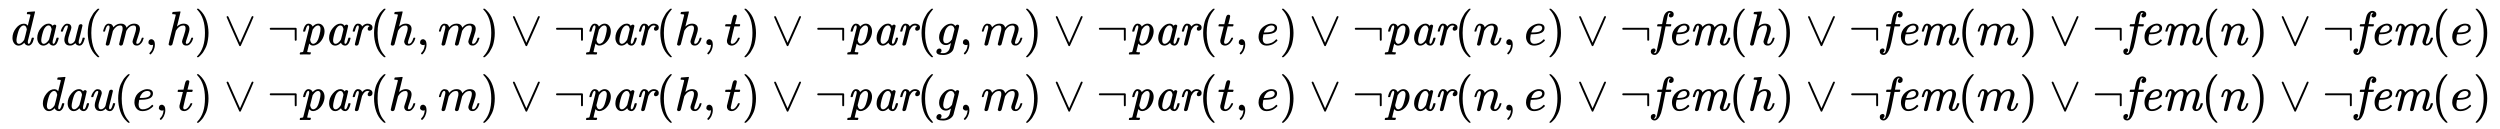
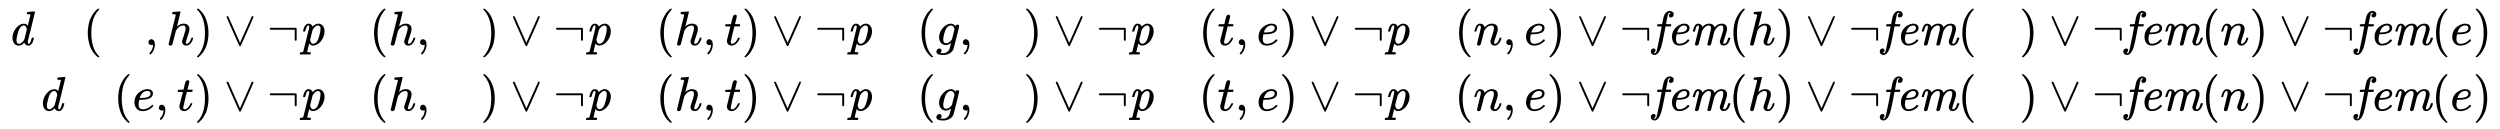
<svg xmlns="http://www.w3.org/2000/svg" xmlns:xlink="http://www.w3.org/1999/xlink" width="119.747ex" height="6.176ex" style="vertical-align: -2.505ex;" viewBox="0 -1580.7 51557.5 2659.1" role="img" focusable="false" aria-labelledby="MathJax-SVG-1-Title">
  <title id="MathJax-SVG-1-Title">{\displaystyle {\begin{aligned}{\textit {dau}}(m,h)\lor \lnot {\textit {par}}(h,m)\lor \lnot {\textit {par}}(h,t)\lor \lnot {\textit {par}}(g,m)\lor \lnot {\textit {par}}(t,e)\lor \lnot {\textit {par}}(n,e)\lor \lnot {\textit {fem}}(h)\lor \lnot {\textit {fem}}(m)\lor \lnot {\textit {fem}}(n)\lor \lnot {\textit {fem}}(e)\\{\textit {dau}}(e,t)\lor \lnot {\textit {par}}(h,m)\lor \lnot {\textit {par}}(h,t)\lor \lnot {\textit {par}}(g,m)\lor \lnot {\textit {par}}(t,e)\lor \lnot {\textit {par}}(n,e)\lor \lnot {\textit {fem}}(h)\lor \lnot {\textit {fem}}(m)\lor \lnot {\textit {fem}}(n)\lor \lnot {\textit {fem}}(e)\end{aligned}}}</title>
  <defs aria-hidden="true">
    <path stroke-width="1" id="E1-MJMAINI-64" d="M418 54Q418 26 438 26Q466 26 494 131Q500 151 504 152Q507 153 516 153H521H526Q543 153 543 144Q543 143 541 129Q531 91 521 65T487 14T434 -11T383 3T354 30T347 48H346Q345 47 342 45T337 40Q282 -11 228 -11Q172 -11 137 34T101 146Q101 255 174 348T337 441Q354 441 368 437T390 427T404 414T413 404T417 400L471 616Q471 629 464 632T425 637H404Q398 643 398 645T400 664Q405 683 413 683Q418 683 478 688T555 694Q567 694 567 686Q567 676 495 389L419 86Q418 80 418 61V54ZM397 323Q397 329 394 340T385 367T365 394T333 405Q302 405 271 372Q249 349 235 316T203 215Q184 135 184 108V100Q184 71 191 56Q204 26 235 26Q267 26 300 57T344 112Q347 117 372 217T397 323Z" />
-     <path stroke-width="1" id="E1-MJMAINI-61" d="M418 53Q418 26 438 26Q466 26 494 131Q500 151 504 152Q507 153 516 153H521Q531 153 534 153T540 150T543 144Q543 141 540 126T529 88T509 43T477 5T434 -11Q404 -11 383 3T354 30T347 48H346Q345 47 342 45T337 40Q282 -11 228 -11Q172 -11 137 34T101 146Q101 260 177 351T333 442Q343 442 352 441T369 437T382 431T393 425T402 417T409 410T414 402T419 396Q423 406 436 414T461 422Q475 422 484 413T494 395Q494 384 459 244T420 88Q418 80 418 58V53ZM397 323Q397 344 382 374T333 405Q302 405 271 372Q249 349 235 316T203 215Q184 135 184 108V100V94Q184 54 207 35Q218 26 235 26Q279 26 330 91Q343 109 346 118T372 217Q397 317 397 323Z" />
-     <path stroke-width="1" id="E1-MJMAINI-75" d="M75 287Q75 299 89 333T135 404T205 441Q246 441 269 420T293 357Q292 338 259 245T225 95Q225 26 274 26Q301 26 324 43T358 77T369 99Q369 102 406 249T446 404Q460 431 490 431T522 402Q522 394 485 245T446 89Q443 74 443 56Q443 28 461 26Q487 26 507 86Q524 130 524 146Q524 147 530 153H547Q570 153 570 144Q570 138 561 109T544 62Q530 29 512 12Q492 -11 454 -11Q429 -9 410 2T385 23T376 41L363 28Q350 16 325 3T269 -10Q204 -10 176 25T148 108Q148 161 184 262T221 383Q221 405 206 405Q178 405 158 375T128 313T116 279Q115 278 97 278H81Q75 284 75 287Z" />
    <path stroke-width="1" id="E1-MJMAIN-28" d="M94 250Q94 319 104 381T127 488T164 576T202 643T244 695T277 729T302 750H315H319Q333 750 333 741Q333 738 316 720T275 667T226 581T184 443T167 250T184 58T225 -81T274 -167T316 -220T333 -241Q333 -250 318 -250H315H302L274 -226Q180 -141 137 -14T94 250Z" />
-     <path stroke-width="1" id="E1-MJMATHI-6D" d="M21 287Q22 293 24 303T36 341T56 388T88 425T132 442T175 435T205 417T221 395T229 376L231 369Q231 367 232 367L243 378Q303 442 384 442Q401 442 415 440T441 433T460 423T475 411T485 398T493 385T497 373T500 364T502 357L510 367Q573 442 659 442Q713 442 746 415T780 336Q780 285 742 178T704 50Q705 36 709 31T724 26Q752 26 776 56T815 138Q818 149 821 151T837 153Q857 153 857 145Q857 144 853 130Q845 101 831 73T785 17T716 -10Q669 -10 648 17T627 73Q627 92 663 193T700 345Q700 404 656 404H651Q565 404 506 303L499 291L466 157Q433 26 428 16Q415 -11 385 -11Q372 -11 364 -4T353 8T350 18Q350 29 384 161L420 307Q423 322 423 345Q423 404 379 404H374Q288 404 229 303L222 291L189 157Q156 26 151 16Q138 -11 108 -11Q95 -11 87 -5T76 7T74 17Q74 30 112 181Q151 335 151 342Q154 357 154 369Q154 405 129 405Q107 405 92 377T69 316T57 280Q55 278 41 278H27Q21 284 21 287Z" />
    <path stroke-width="1" id="E1-MJMAIN-2C" d="M78 35T78 60T94 103T137 121Q165 121 187 96T210 8Q210 -27 201 -60T180 -117T154 -158T130 -185T117 -194Q113 -194 104 -185T95 -172Q95 -168 106 -156T131 -126T157 -76T173 -3V9L172 8Q170 7 167 6T161 3T152 1T140 0Q113 0 96 17Z" />
    <path stroke-width="1" id="E1-MJMATHI-68" d="M137 683Q138 683 209 688T282 694Q294 694 294 685Q294 674 258 534Q220 386 220 383Q220 381 227 388Q288 442 357 442Q411 442 444 415T478 336Q478 285 440 178T402 50Q403 36 407 31T422 26Q450 26 474 56T513 138Q516 149 519 151T535 153Q555 153 555 145Q555 144 551 130Q535 71 500 33Q466 -10 419 -10H414Q367 -10 346 17T325 74Q325 90 361 192T398 345Q398 404 354 404H349Q266 404 205 306L198 293L164 158Q132 28 127 16Q114 -11 83 -11Q69 -11 59 -2T48 16Q48 30 121 320L195 616Q195 629 188 632T149 637H128Q122 643 122 645T124 664Q129 683 137 683Z" />
    <path stroke-width="1" id="E1-MJMAIN-29" d="M60 749L64 750Q69 750 74 750H86L114 726Q208 641 251 514T294 250Q294 182 284 119T261 12T224 -76T186 -143T145 -194T113 -227T90 -246Q87 -249 86 -250H74Q66 -250 63 -250T58 -247T55 -238Q56 -237 66 -225Q221 -64 221 250T66 725Q56 737 55 738Q55 746 60 749Z" />
    <path stroke-width="1" id="E1-MJMAIN-2228" d="M55 580Q56 587 61 592T75 598Q86 598 96 580L333 48L570 580Q579 596 586 597Q588 598 591 598Q609 598 611 580Q611 574 546 426T415 132T348 -15Q343 -22 333 -22T318 -15Q317 -14 252 131T121 425T55 580Z" />
    <path stroke-width="1" id="E1-MJMAIN-AC" d="M56 323T56 336T70 356H596Q603 353 611 343V102Q598 89 591 89Q587 89 584 90T579 94T575 98T572 102L571 209V316H70Q56 323 56 336Z" />
    <path stroke-width="1" id="E1-MJMAINI-70" d="M81 278Q75 284 75 287Q93 379 131 417Q154 442 189 442Q222 440 243 423T272 382L280 390Q335 442 389 442Q446 442 482 398T518 284Q518 212 480 137T375 19Q321 -10 291 -10H282H278Q237 -10 204 28L202 32L181 -51Q160 -135 160 -139Q160 -147 205 -148H230Q236 -155 236 -157T233 -175Q230 -187 227 -190T214 -194Q211 -194 202 -194T169 -193T108 -192Q40 -192 21 -194H13Q6 -187 6 -183T9 -167Q13 -153 16 -151T39 -148Q73 -147 78 -136Q82 -128 139 104Q199 337 199 347Q202 362 202 372Q202 406 182 406Q169 406 159 391Q145 374 132 328T117 280T98 278H81ZM221 111Q234 26 286 26Q307 26 336 47T385 116Q398 147 416 217T435 332Q435 354 433 361Q420 405 383 405Q333 405 279 326L273 317L221 111Z" />
-     <path stroke-width="1" id="E1-MJMAINI-72" d="M81 278Q75 284 75 289Q77 301 89 339Q122 442 183 442Q219 442 241 425T271 384L283 396Q327 442 384 442Q424 442 454 421T484 362Q484 327 464 312T424 296Q407 296 396 305T385 331Q385 352 394 365T414 384T424 390Q409 405 378 405Q322 405 276 315L268 300L234 161Q200 25 196 16Q182 -11 152 -11T120 18Q120 23 159 181Q199 343 199 346Q202 360 202 372Q202 405 182 405Q164 405 150 377T128 316T117 280Q115 278 98 278H81Z" />
    <path stroke-width="1" id="E1-MJMATHI-74" d="M26 385Q19 392 19 395Q19 399 22 411T27 425Q29 430 36 430T87 431H140L159 511Q162 522 166 540T173 566T179 586T187 603T197 615T211 624T229 626Q247 625 254 615T261 596Q261 589 252 549T232 470L222 433Q222 431 272 431H323Q330 424 330 420Q330 398 317 385H210L174 240Q135 80 135 68Q135 26 162 26Q197 26 230 60T283 144Q285 150 288 151T303 153H307Q322 153 322 145Q322 142 319 133Q314 117 301 95T267 48T216 6T155 -11Q125 -11 98 4T59 56Q57 64 57 83V101L92 241Q127 382 128 383Q128 385 77 385H26Z" />
-     <path stroke-width="1" id="E1-MJMATHI-67" d="M311 43Q296 30 267 15T206 0Q143 0 105 45T66 160Q66 265 143 353T314 442Q361 442 401 394L404 398Q406 401 409 404T418 412T431 419T447 422Q461 422 470 413T480 394Q480 379 423 152T363 -80Q345 -134 286 -169T151 -205Q10 -205 10 -137Q10 -111 28 -91T74 -71Q89 -71 102 -80T116 -111Q116 -121 114 -130T107 -144T99 -154T92 -162L90 -164H91Q101 -167 151 -167Q189 -167 211 -155Q234 -144 254 -122T282 -75Q288 -56 298 -13Q311 35 311 43ZM384 328L380 339Q377 350 375 354T369 368T359 382T346 393T328 402T306 405Q262 405 221 352Q191 313 171 233T151 117Q151 38 213 38Q269 38 323 108L331 118L384 328Z" />
+     <path stroke-width="1" id="E1-MJMATHI-67" d="M311 43Q296 30 267 15T206 0Q143 0 105 45T66 160Q66 265 143 353T314 442Q361 442 401 394L404 398Q406 401 409 404T418 412T431 419T447 422Q461 422 470 413T480 394Q480 379 423 152T363 -80Q345 -134 286 -169T151 -205Q10 -205 10 -137Q10 -111 28 -91T74 -71Q89 -71 102 -80T116 -111Q116 -121 114 -130T107 -144T99 -154T92 -162L90 -164H91Q101 -167 151 -167Q189 -167 211 -155Q234 -144 254 -122T282 -75Q288 -56 298 -13Q311 35 311 43ZM384 328L380 339Q377 350 375 354T369 368T359 382T346 393T328 402T306 405Q262 405 221 352Q191 313 171 233T151 117Q151 38 213 38Q269 38 323 108L331 118Z" />
    <path stroke-width="1" id="E1-MJMATHI-65" d="M39 168Q39 225 58 272T107 350T174 402T244 433T307 442H310Q355 442 388 420T421 355Q421 265 310 237Q261 224 176 223Q139 223 138 221Q138 219 132 186T125 128Q125 81 146 54T209 26T302 45T394 111Q403 121 406 121Q410 121 419 112T429 98T420 82T390 55T344 24T281 -1T205 -11Q126 -11 83 42T39 168ZM373 353Q367 405 305 405Q272 405 244 391T199 357T170 316T154 280T149 261Q149 260 169 260Q282 260 327 284T373 353Z" />
    <path stroke-width="1" id="E1-MJMATHI-6E" d="M21 287Q22 293 24 303T36 341T56 388T89 425T135 442Q171 442 195 424T225 390T231 369Q231 367 232 367L243 378Q304 442 382 442Q436 442 469 415T503 336T465 179T427 52Q427 26 444 26Q450 26 453 27Q482 32 505 65T540 145Q542 153 560 153Q580 153 580 145Q580 144 576 130Q568 101 554 73T508 17T439 -10Q392 -10 371 17T350 73Q350 92 386 193T423 345Q423 404 379 404H374Q288 404 229 303L222 291L189 157Q156 26 151 16Q138 -11 108 -11Q95 -11 87 -5T76 7T74 17Q74 30 112 180T152 343Q153 348 153 366Q153 405 129 405Q91 405 66 305Q60 285 60 284Q58 278 41 278H27Q21 284 21 287Z" />
    <path stroke-width="1" id="E1-MJMAINI-66" d="M351 608Q351 642 389 661Q368 668 365 668Q358 668 352 664Q349 663 347 661T342 654T337 647T333 637T330 627T327 614T324 601T321 587T318 571L291 432Q291 431 343 431H394Q400 426 400 423T398 404Q394 390 389 386L335 385H282L255 246Q212 20 189 -51Q136 -199 58 -204Q22 -204 0 -185T-23 -134Q-23 -100 -3 -85T37 -69Q54 -69 65 -80T76 -108Q76 -115 75 -119Q70 -134 61 -144T46 -158L39 -161Q39 -162 42 -163T50 -166T61 -168Q77 -168 91 -145Q98 -128 105 -95L125 -1Q145 90 146 98Q149 109 163 180T189 317T202 384T158 385H114Q108 390 108 393T110 412Q113 424 120 431H165Q211 431 211 433Q213 435 219 473T237 561T266 639Q282 667 310 686T367 705Q402 705 426 686T450 635Q450 600 430 585T390 569Q373 569 362 580T351 608Z" />
    <path stroke-width="1" id="E1-MJMAINI-65" d="M107 166Q107 230 131 283T193 369T270 420T345 441Q346 441 352 441T361 442H364Q409 442 439 418T470 355Q470 270 366 239Q308 223 218 223H205Q189 164 189 125Q189 83 206 55T261 27Q309 27 353 50T426 109Q436 121 440 121T453 111T466 97Q469 92 455 77Q424 41 372 16T258 -10Q184 -10 146 41T107 166ZM416 333T416 354T401 390T360 405Q322 405 292 384T246 336T223 288T215 261Q215 260 240 260Q262 261 276 262T314 266T353 275T384 291T408 317Z" />
    <path stroke-width="1" id="E1-MJMAINI-6D" d="M81 278Q75 284 75 289Q77 299 89 338Q101 373 114 396T142 428T166 439T186 442H189Q225 440 251 417Q266 401 271 384L275 374L286 386Q342 442 414 442Q428 442 440 440T461 435T479 427T493 418T503 407T511 397T516 387T520 378T523 370L524 366Q546 395 583 418T667 442Q729 442 755 411T782 338Q782 290 743 178T704 45Q704 26 720 26Q773 26 802 136Q805 148 807 150T822 153H828Q838 153 841 153T848 150T851 143Q851 137 843 115T821 63T778 12T715 -10Q671 -10 652 16T632 71Q632 88 668 191T704 349Q704 367 703 372Q693 405 664 405Q637 405 613 393T571 360T547 329T534 309Q523 290 518 274T487 151Q455 24 452 16Q438 -11 408 -11T376 18Q376 26 411 167T447 314Q449 325 449 346Q449 372 444 384Q431 405 408 405Q334 405 276 305Q266 289 262 273T231 151Q199 24 196 16Q182 -11 152 -11T120 18Q120 26 159 182T200 347Q202 361 202 372Q202 405 181 405Q168 405 159 391Q145 374 132 328T117 280T98 278H81Z" />
  </defs>
  <g stroke="currentColor" fill="currentColor" stroke-width="0" transform="matrix(1 0 0 -1 0 0)" aria-hidden="true">
    <g transform="translate(167,0)">
      <g transform="translate(-11,0)">
        <g transform="translate(0,651)">
          <use xlink:href="#E1-MJMAINI-64" />
          <use xlink:href="#E1-MJMAINI-61" x="511" y="0" />
          <use xlink:href="#E1-MJMAINI-75" x="1023" y="0" />
          <use xlink:href="#E1-MJMAIN-28" x="1560" y="0" />
          <use xlink:href="#E1-MJMATHI-6D" x="1950" y="0" />
          <use xlink:href="#E1-MJMAIN-2C" x="2828" y="0" />
          <use xlink:href="#E1-MJMATHI-68" x="3273" y="0" />
          <use xlink:href="#E1-MJMAIN-29" x="3850" y="0" />
          <use xlink:href="#E1-MJMAIN-2228" x="4461" y="0" />
          <use xlink:href="#E1-MJMAIN-AC" x="5351" y="0" />
          <g transform="translate(6019,0)">
            <use xlink:href="#E1-MJMAINI-70" />
            <use xlink:href="#E1-MJMAINI-61" x="511" y="0" />
            <use xlink:href="#E1-MJMAINI-72" x="1023" y="0" />
          </g>
          <use xlink:href="#E1-MJMAIN-28" x="7464" y="0" />
          <use xlink:href="#E1-MJMATHI-68" x="7854" y="0" />
          <use xlink:href="#E1-MJMAIN-2C" x="8430" y="0" />
          <use xlink:href="#E1-MJMATHI-6D" x="8875" y="0" />
          <use xlink:href="#E1-MJMAIN-29" x="9754" y="0" />
          <use xlink:href="#E1-MJMAIN-2228" x="10366" y="0" />
          <use xlink:href="#E1-MJMAIN-AC" x="11255" y="0" />
          <g transform="translate(11923,0)">
            <use xlink:href="#E1-MJMAINI-70" />
            <use xlink:href="#E1-MJMAINI-61" x="511" y="0" />
            <use xlink:href="#E1-MJMAINI-72" x="1023" y="0" />
          </g>
          <use xlink:href="#E1-MJMAIN-28" x="13368" y="0" />
          <use xlink:href="#E1-MJMATHI-68" x="13758" y="0" />
          <use xlink:href="#E1-MJMAIN-2C" x="14334" y="0" />
          <use xlink:href="#E1-MJMATHI-74" x="14779" y="0" />
          <use xlink:href="#E1-MJMAIN-29" x="15141" y="0" />
          <use xlink:href="#E1-MJMAIN-2228" x="15753" y="0" />
          <use xlink:href="#E1-MJMAIN-AC" x="16642" y="0" />
          <g transform="translate(17310,0)">
            <use xlink:href="#E1-MJMAINI-70" />
            <use xlink:href="#E1-MJMAINI-61" x="511" y="0" />
            <use xlink:href="#E1-MJMAINI-72" x="1023" y="0" />
          </g>
          <use xlink:href="#E1-MJMAIN-28" x="18755" y="0" />
          <use xlink:href="#E1-MJMATHI-67" x="19145" y="0" />
          <use xlink:href="#E1-MJMAIN-2C" x="19625" y="0" />
          <use xlink:href="#E1-MJMATHI-6D" x="20071" y="0" />
          <use xlink:href="#E1-MJMAIN-29" x="20949" y="0" />
          <use xlink:href="#E1-MJMAIN-2228" x="21561" y="0" />
          <use xlink:href="#E1-MJMAIN-AC" x="22450" y="0" />
          <g transform="translate(23118,0)">
            <use xlink:href="#E1-MJMAINI-70" />
            <use xlink:href="#E1-MJMAINI-61" x="511" y="0" />
            <use xlink:href="#E1-MJMAINI-72" x="1023" y="0" />
          </g>
          <use xlink:href="#E1-MJMAIN-28" x="24563" y="0" />
          <use xlink:href="#E1-MJMATHI-74" x="24953" y="0" />
          <use xlink:href="#E1-MJMAIN-2C" x="25314" y="0" />
          <use xlink:href="#E1-MJMATHI-65" x="25760" y="0" />
          <use xlink:href="#E1-MJMAIN-29" x="26226" y="0" />
          <use xlink:href="#E1-MJMAIN-2228" x="26838" y="0" />
          <use xlink:href="#E1-MJMAIN-AC" x="27728" y="0" />
          <g transform="translate(28395,0)">
            <use xlink:href="#E1-MJMAINI-70" />
            <use xlink:href="#E1-MJMAINI-61" x="511" y="0" />
            <use xlink:href="#E1-MJMAINI-72" x="1023" y="0" />
          </g>
          <use xlink:href="#E1-MJMAIN-28" x="29841" y="0" />
          <use xlink:href="#E1-MJMATHI-6E" x="30230" y="0" />
          <use xlink:href="#E1-MJMAIN-2C" x="30831" y="0" />
          <use xlink:href="#E1-MJMATHI-65" x="31276" y="0" />
          <use xlink:href="#E1-MJMAIN-29" x="31742" y="0" />
          <use xlink:href="#E1-MJMAIN-2228" x="32354" y="0" />
          <use xlink:href="#E1-MJMAIN-AC" x="33244" y="0" />
          <g transform="translate(33911,0)">
            <use xlink:href="#E1-MJMAINI-66" />
            <use xlink:href="#E1-MJMAINI-65" x="307" y="0" />
            <use xlink:href="#E1-MJMAINI-6D" x="768" y="0" />
          </g>
          <use xlink:href="#E1-MJMAIN-28" x="35498" y="0" />
          <use xlink:href="#E1-MJMATHI-68" x="35887" y="0" />
          <use xlink:href="#E1-MJMAIN-29" x="36464" y="0" />
          <use xlink:href="#E1-MJMAIN-2228" x="37075" y="0" />
          <use xlink:href="#E1-MJMAIN-AC" x="37965" y="0" />
          <g transform="translate(38633,0)">
            <use xlink:href="#E1-MJMAINI-66" />
            <use xlink:href="#E1-MJMAINI-65" x="307" y="0" />
            <use xlink:href="#E1-MJMAINI-6D" x="768" y="0" />
          </g>
          <use xlink:href="#E1-MJMAIN-28" x="40219" y="0" />
          <use xlink:href="#E1-MJMATHI-6D" x="40609" y="0" />
          <use xlink:href="#E1-MJMAIN-29" x="41487" y="0" />
          <use xlink:href="#E1-MJMAIN-2228" x="42099" y="0" />
          <use xlink:href="#E1-MJMAIN-AC" x="42989" y="0" />
          <g transform="translate(43656,0)">
            <use xlink:href="#E1-MJMAINI-66" />
            <use xlink:href="#E1-MJMAINI-65" x="307" y="0" />
            <use xlink:href="#E1-MJMAINI-6D" x="768" y="0" />
          </g>
          <use xlink:href="#E1-MJMAIN-28" x="45243" y="0" />
          <use xlink:href="#E1-MJMATHI-6E" x="45632" y="0" />
          <use xlink:href="#E1-MJMAIN-29" x="46233" y="0" />
          <use xlink:href="#E1-MJMAIN-2228" x="46844" y="0" />
          <use xlink:href="#E1-MJMAIN-AC" x="47734" y="0" />
          <g transform="translate(48401,0)">
            <use xlink:href="#E1-MJMAINI-66" />
            <use xlink:href="#E1-MJMAINI-65" x="307" y="0" />
            <use xlink:href="#E1-MJMAINI-6D" x="768" y="0" />
          </g>
          <use xlink:href="#E1-MJMAIN-28" x="49988" y="0" />
          <use xlink:href="#E1-MJMATHI-65" x="50377" y="0" />
          <use xlink:href="#E1-MJMAIN-29" x="50844" y="0" />
        </g>
        <g transform="translate(627,-700)">
          <use xlink:href="#E1-MJMAINI-64" />
          <use xlink:href="#E1-MJMAINI-61" x="511" y="0" />
          <use xlink:href="#E1-MJMAINI-75" x="1023" y="0" />
          <use xlink:href="#E1-MJMAIN-28" x="1560" y="0" />
          <use xlink:href="#E1-MJMATHI-65" x="1950" y="0" />
          <use xlink:href="#E1-MJMAIN-2C" x="2416" y="0" />
          <use xlink:href="#E1-MJMATHI-74" x="2861" y="0" />
          <use xlink:href="#E1-MJMAIN-29" x="3223" y="0" />
          <use xlink:href="#E1-MJMAIN-2228" x="3834" y="0" />
          <use xlink:href="#E1-MJMAIN-AC" x="4724" y="0" />
          <g transform="translate(5392,0)">
            <use xlink:href="#E1-MJMAINI-70" />
            <use xlink:href="#E1-MJMAINI-61" x="511" y="0" />
            <use xlink:href="#E1-MJMAINI-72" x="1023" y="0" />
          </g>
          <use xlink:href="#E1-MJMAIN-28" x="6837" y="0" />
          <use xlink:href="#E1-MJMATHI-68" x="7227" y="0" />
          <use xlink:href="#E1-MJMAIN-2C" x="7803" y="0" />
          <use xlink:href="#E1-MJMATHI-6D" x="8248" y="0" />
          <use xlink:href="#E1-MJMAIN-29" x="9127" y="0" />
          <use xlink:href="#E1-MJMAIN-2228" x="9739" y="0" />
          <use xlink:href="#E1-MJMAIN-AC" x="10628" y="0" />
          <g transform="translate(11296,0)">
            <use xlink:href="#E1-MJMAINI-70" />
            <use xlink:href="#E1-MJMAINI-61" x="511" y="0" />
            <use xlink:href="#E1-MJMAINI-72" x="1023" y="0" />
          </g>
          <use xlink:href="#E1-MJMAIN-28" x="12741" y="0" />
          <use xlink:href="#E1-MJMATHI-68" x="13131" y="0" />
          <use xlink:href="#E1-MJMAIN-2C" x="13707" y="0" />
          <use xlink:href="#E1-MJMATHI-74" x="14152" y="0" />
          <use xlink:href="#E1-MJMAIN-29" x="14514" y="0" />
          <use xlink:href="#E1-MJMAIN-2228" x="15126" y="0" />
          <use xlink:href="#E1-MJMAIN-AC" x="16015" y="0" />
          <g transform="translate(16683,0)">
            <use xlink:href="#E1-MJMAINI-70" />
            <use xlink:href="#E1-MJMAINI-61" x="511" y="0" />
            <use xlink:href="#E1-MJMAINI-72" x="1023" y="0" />
          </g>
          <use xlink:href="#E1-MJMAIN-28" x="18128" y="0" />
          <use xlink:href="#E1-MJMATHI-67" x="18518" y="0" />
          <use xlink:href="#E1-MJMAIN-2C" x="18998" y="0" />
          <use xlink:href="#E1-MJMATHI-6D" x="19444" y="0" />
          <use xlink:href="#E1-MJMAIN-29" x="20322" y="0" />
          <use xlink:href="#E1-MJMAIN-2228" x="20934" y="0" />
          <use xlink:href="#E1-MJMAIN-AC" x="21823" y="0" />
          <g transform="translate(22491,0)">
            <use xlink:href="#E1-MJMAINI-70" />
            <use xlink:href="#E1-MJMAINI-61" x="511" y="0" />
            <use xlink:href="#E1-MJMAINI-72" x="1023" y="0" />
          </g>
          <use xlink:href="#E1-MJMAIN-28" x="23936" y="0" />
          <use xlink:href="#E1-MJMATHI-74" x="24326" y="0" />
          <use xlink:href="#E1-MJMAIN-2C" x="24687" y="0" />
          <use xlink:href="#E1-MJMATHI-65" x="25133" y="0" />
          <use xlink:href="#E1-MJMAIN-29" x="25599" y="0" />
          <use xlink:href="#E1-MJMAIN-2228" x="26211" y="0" />
          <use xlink:href="#E1-MJMAIN-AC" x="27101" y="0" />
          <g transform="translate(27768,0)">
            <use xlink:href="#E1-MJMAINI-70" />
            <use xlink:href="#E1-MJMAINI-61" x="511" y="0" />
            <use xlink:href="#E1-MJMAINI-72" x="1023" y="0" />
          </g>
          <use xlink:href="#E1-MJMAIN-28" x="29214" y="0" />
          <use xlink:href="#E1-MJMATHI-6E" x="29603" y="0" />
          <use xlink:href="#E1-MJMAIN-2C" x="30204" y="0" />
          <use xlink:href="#E1-MJMATHI-65" x="30649" y="0" />
          <use xlink:href="#E1-MJMAIN-29" x="31115" y="0" />
          <use xlink:href="#E1-MJMAIN-2228" x="31727" y="0" />
          <use xlink:href="#E1-MJMAIN-AC" x="32617" y="0" />
          <g transform="translate(33284,0)">
            <use xlink:href="#E1-MJMAINI-66" />
            <use xlink:href="#E1-MJMAINI-65" x="307" y="0" />
            <use xlink:href="#E1-MJMAINI-6D" x="768" y="0" />
          </g>
          <use xlink:href="#E1-MJMAIN-28" x="34871" y="0" />
          <use xlink:href="#E1-MJMATHI-68" x="35260" y="0" />
          <use xlink:href="#E1-MJMAIN-29" x="35837" y="0" />
          <use xlink:href="#E1-MJMAIN-2228" x="36448" y="0" />
          <use xlink:href="#E1-MJMAIN-AC" x="37338" y="0" />
          <g transform="translate(38006,0)">
            <use xlink:href="#E1-MJMAINI-66" />
            <use xlink:href="#E1-MJMAINI-65" x="307" y="0" />
            <use xlink:href="#E1-MJMAINI-6D" x="768" y="0" />
          </g>
          <use xlink:href="#E1-MJMAIN-28" x="39592" y="0" />
          <use xlink:href="#E1-MJMATHI-6D" x="39982" y="0" />
          <use xlink:href="#E1-MJMAIN-29" x="40860" y="0" />
          <use xlink:href="#E1-MJMAIN-2228" x="41472" y="0" />
          <use xlink:href="#E1-MJMAIN-AC" x="42362" y="0" />
          <g transform="translate(43029,0)">
            <use xlink:href="#E1-MJMAINI-66" />
            <use xlink:href="#E1-MJMAINI-65" x="307" y="0" />
            <use xlink:href="#E1-MJMAINI-6D" x="768" y="0" />
          </g>
          <use xlink:href="#E1-MJMAIN-28" x="44616" y="0" />
          <use xlink:href="#E1-MJMATHI-6E" x="45005" y="0" />
          <use xlink:href="#E1-MJMAIN-29" x="45606" y="0" />
          <use xlink:href="#E1-MJMAIN-2228" x="46217" y="0" />
          <use xlink:href="#E1-MJMAIN-AC" x="47107" y="0" />
          <g transform="translate(47774,0)">
            <use xlink:href="#E1-MJMAINI-66" />
            <use xlink:href="#E1-MJMAINI-65" x="307" y="0" />
            <use xlink:href="#E1-MJMAINI-6D" x="768" y="0" />
          </g>
          <use xlink:href="#E1-MJMAIN-28" x="49361" y="0" />
          <use xlink:href="#E1-MJMATHI-65" x="49750" y="0" />
          <use xlink:href="#E1-MJMAIN-29" x="50217" y="0" />
        </g>
      </g>
    </g>
  </g>
</svg>